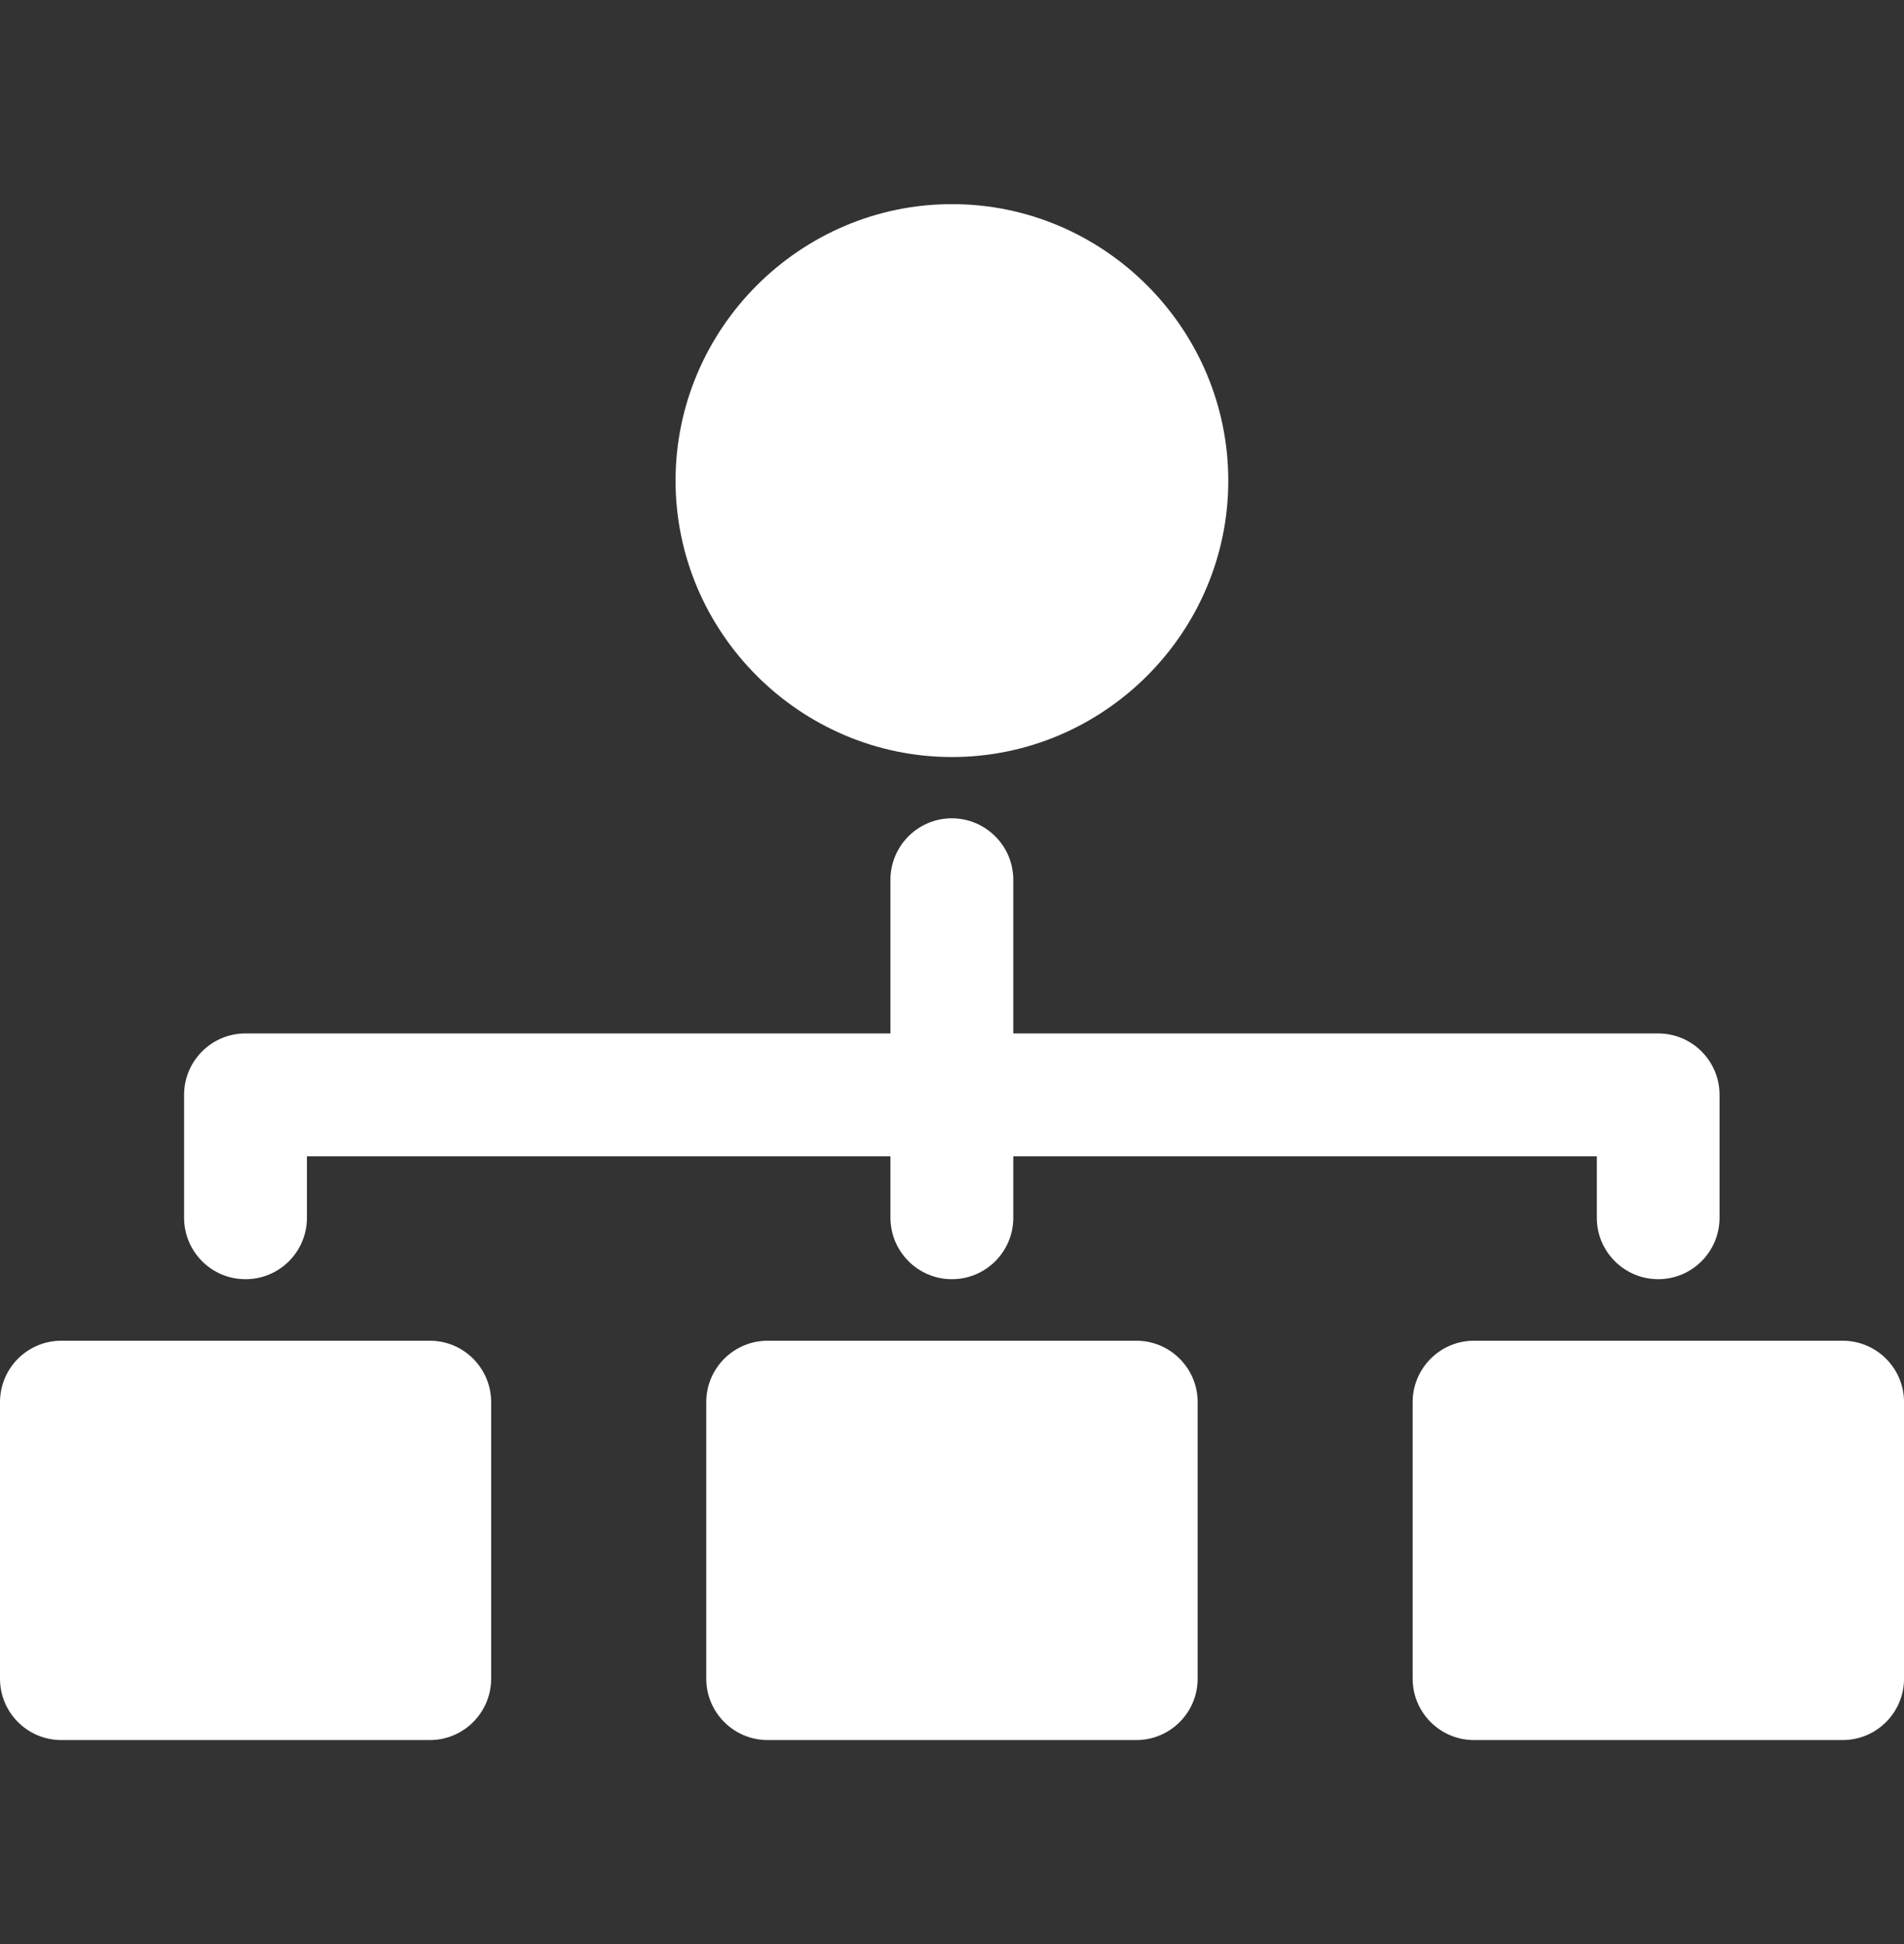
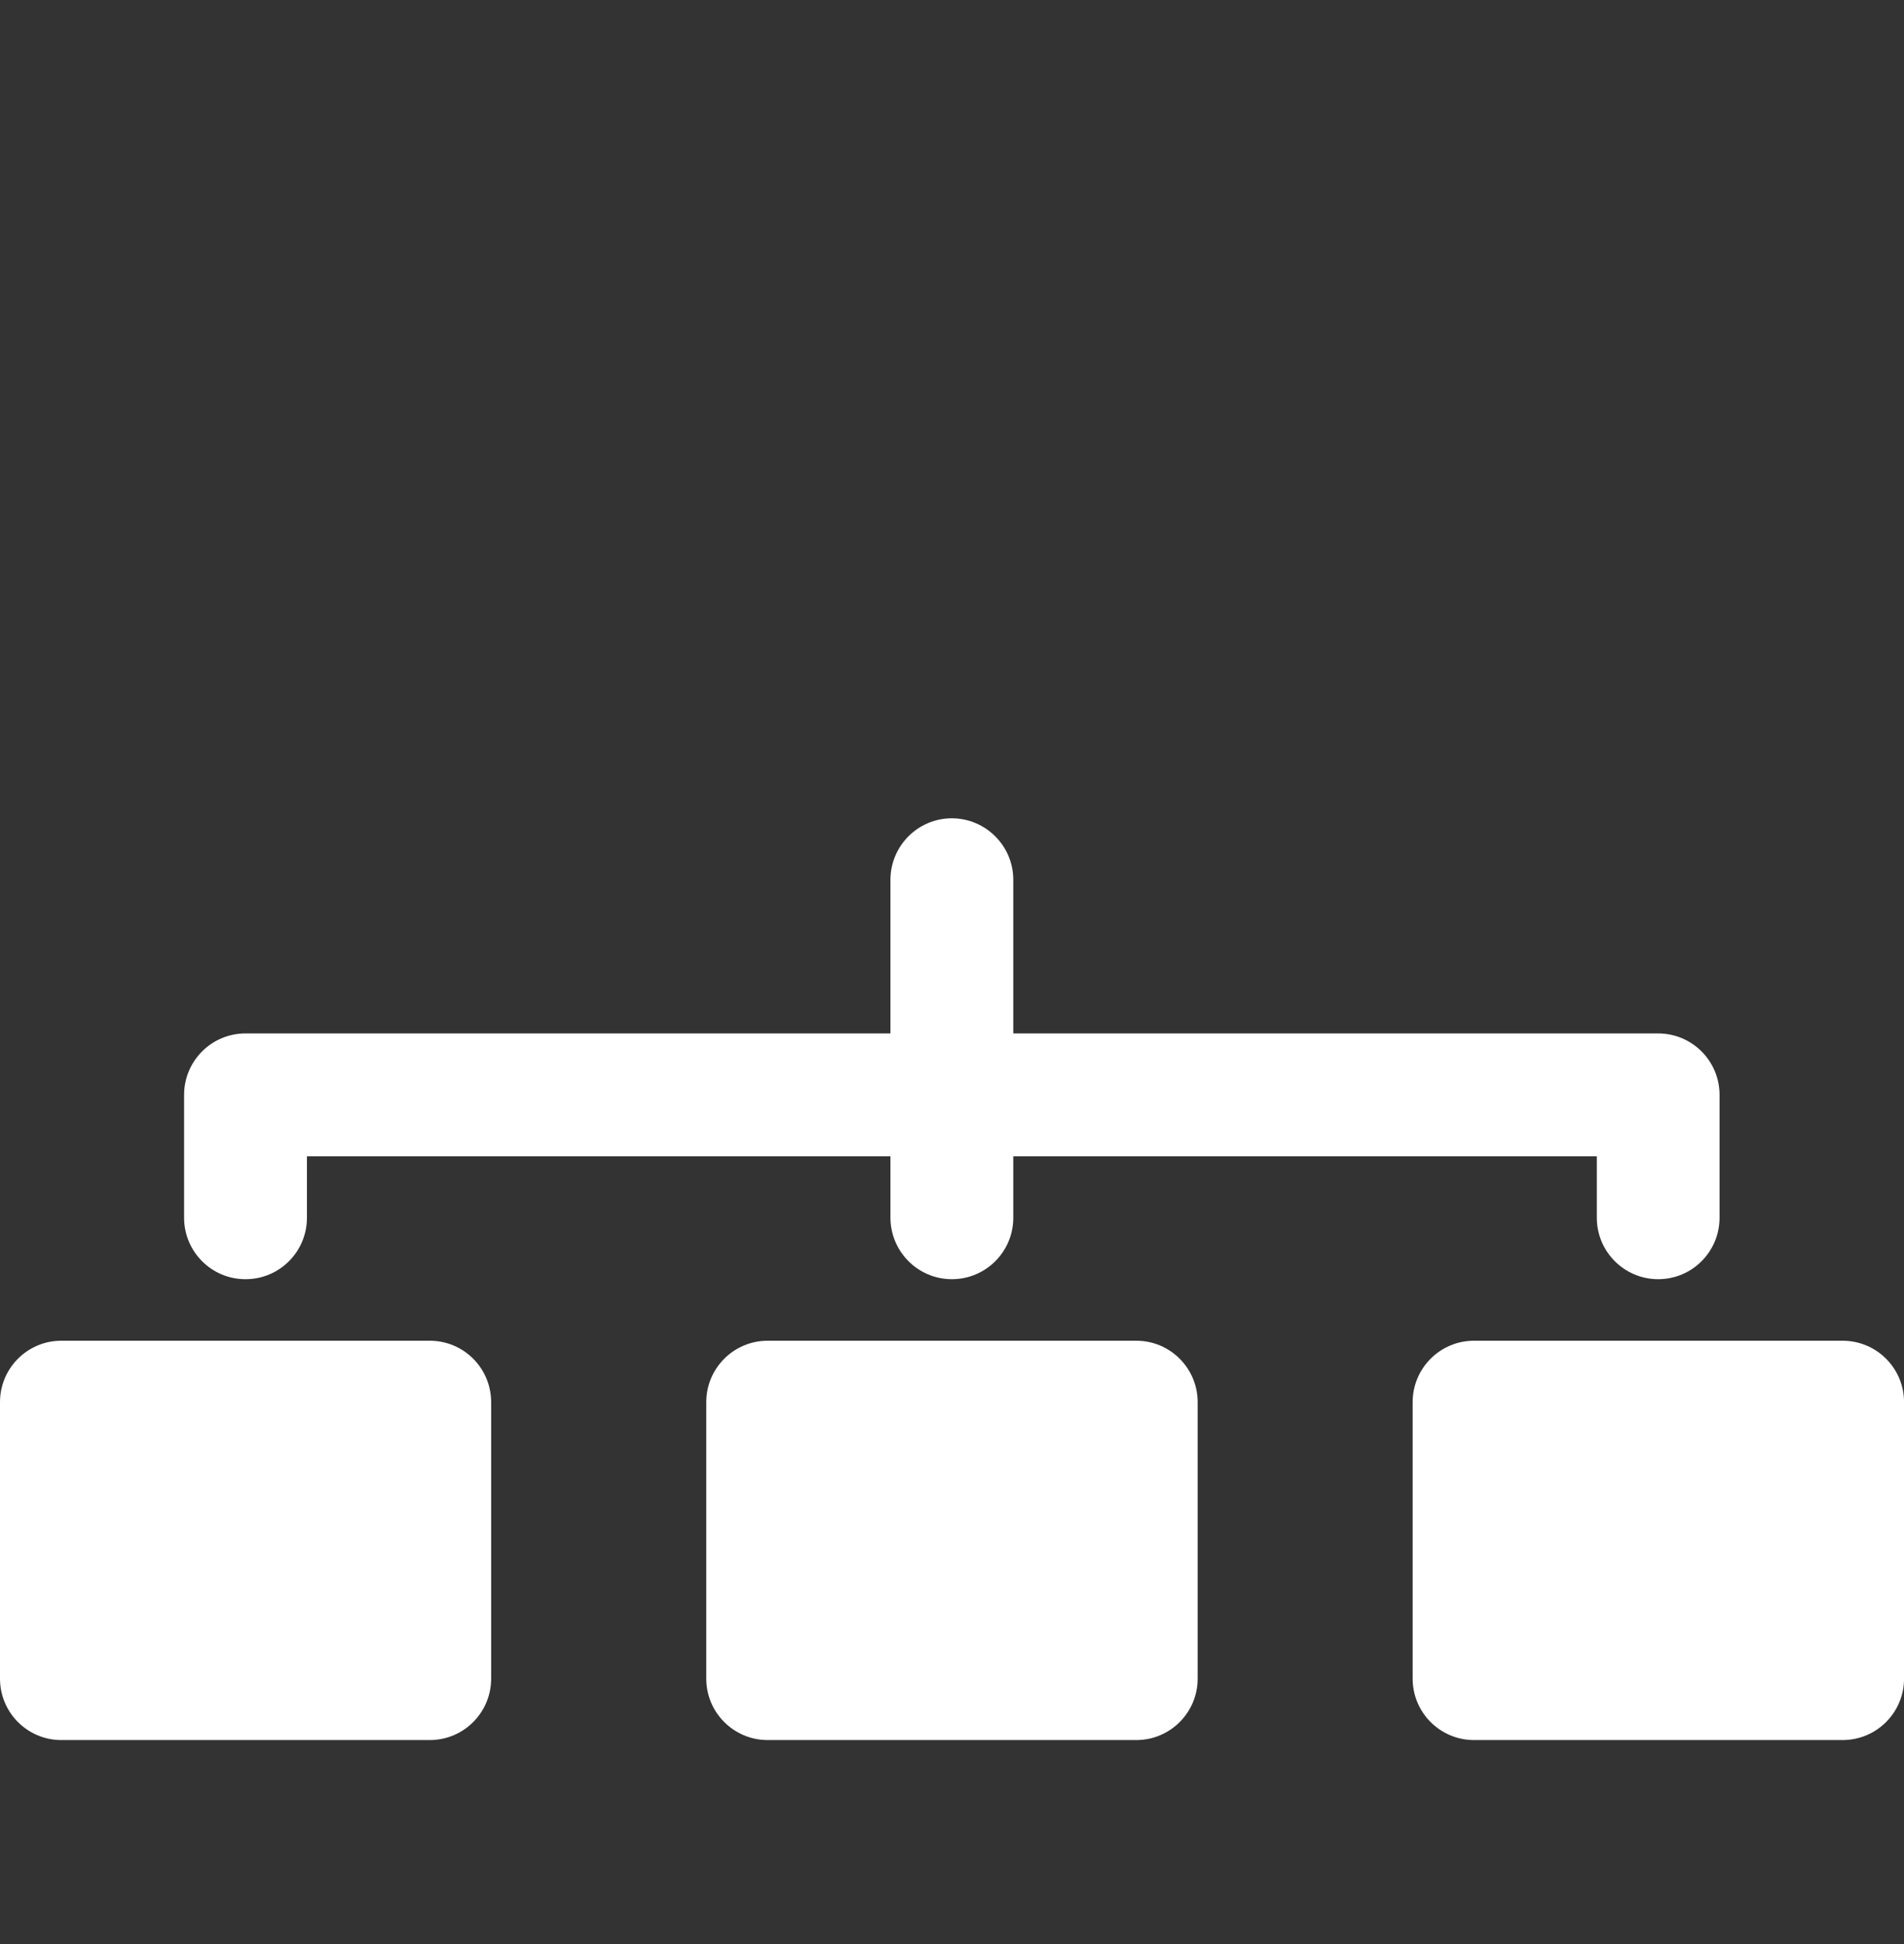
<svg xmlns="http://www.w3.org/2000/svg" width="48" height="49" viewBox="0 0 48 49" fill="none">
  <rect x="0" y="0" width="48" height="49" fill="#333333" stroke="none" />
  <g clip-path="url(#clip0_235_3104)">
    <path d="M37.159 33.793C36.306 33.793 35.613 34.486 35.613 35.342V42.31C35.613 43.165 36.306 43.858 37.159 43.858H46.453C47.308 43.858 48.001 43.165 48.001 42.31V35.342C48.001 34.486 47.308 33.793 46.453 33.793H37.159Z" fill="white" />
    <path d="M19.353 33.793C18.498 33.793 17.805 34.486 17.805 35.342V42.31C17.805 43.165 18.498 43.858 19.353 43.858H28.647C29.5 43.858 30.193 43.165 30.193 42.31V35.342C30.193 34.486 29.5 33.793 28.647 33.793H19.353Z" fill="white" />
    <path d="M1.545 33.793C0.692 33.793 0 34.486 0 35.342V42.31C0 43.165 0.692 43.858 1.545 43.858H10.836C11.69 43.858 12.382 43.165 12.382 42.31V35.342C12.382 34.486 11.69 33.793 10.836 33.793H1.545Z" fill="white" />
    <path d="M23.997 20.625C23.141 20.625 22.448 21.321 22.448 22.177V26.048H6.186C5.334 26.048 4.641 26.741 4.641 27.596V30.693C4.641 31.549 5.334 32.242 6.186 32.242C7.042 32.245 7.738 31.552 7.738 30.693V29.145H22.448V30.693C22.451 31.549 23.143 32.242 23.997 32.242C24.852 32.242 25.545 31.549 25.545 30.693V29.145H40.256V30.693C40.256 31.549 40.949 32.242 41.804 32.242C42.657 32.242 43.35 31.549 43.35 30.693V27.596C43.35 26.741 42.657 26.048 41.804 26.048H25.545V22.177C25.545 21.321 24.853 20.628 23.997 20.625Z" fill="white" />
-     <path d="M23.999 5.145C20.171 5.145 17.031 8.284 17.031 12.116C17.031 15.944 20.171 19.081 23.999 19.081C27.831 19.081 30.965 15.944 30.965 12.116C30.965 8.284 27.831 5.145 23.999 5.145Z" fill="white" />
  </g>
  <defs>
    <clipPath id="clip0_235_3104">
      <rect width="48" height="48" fill="white" transform="translate(0 0.5)" />
    </clipPath>
  </defs>
</svg>